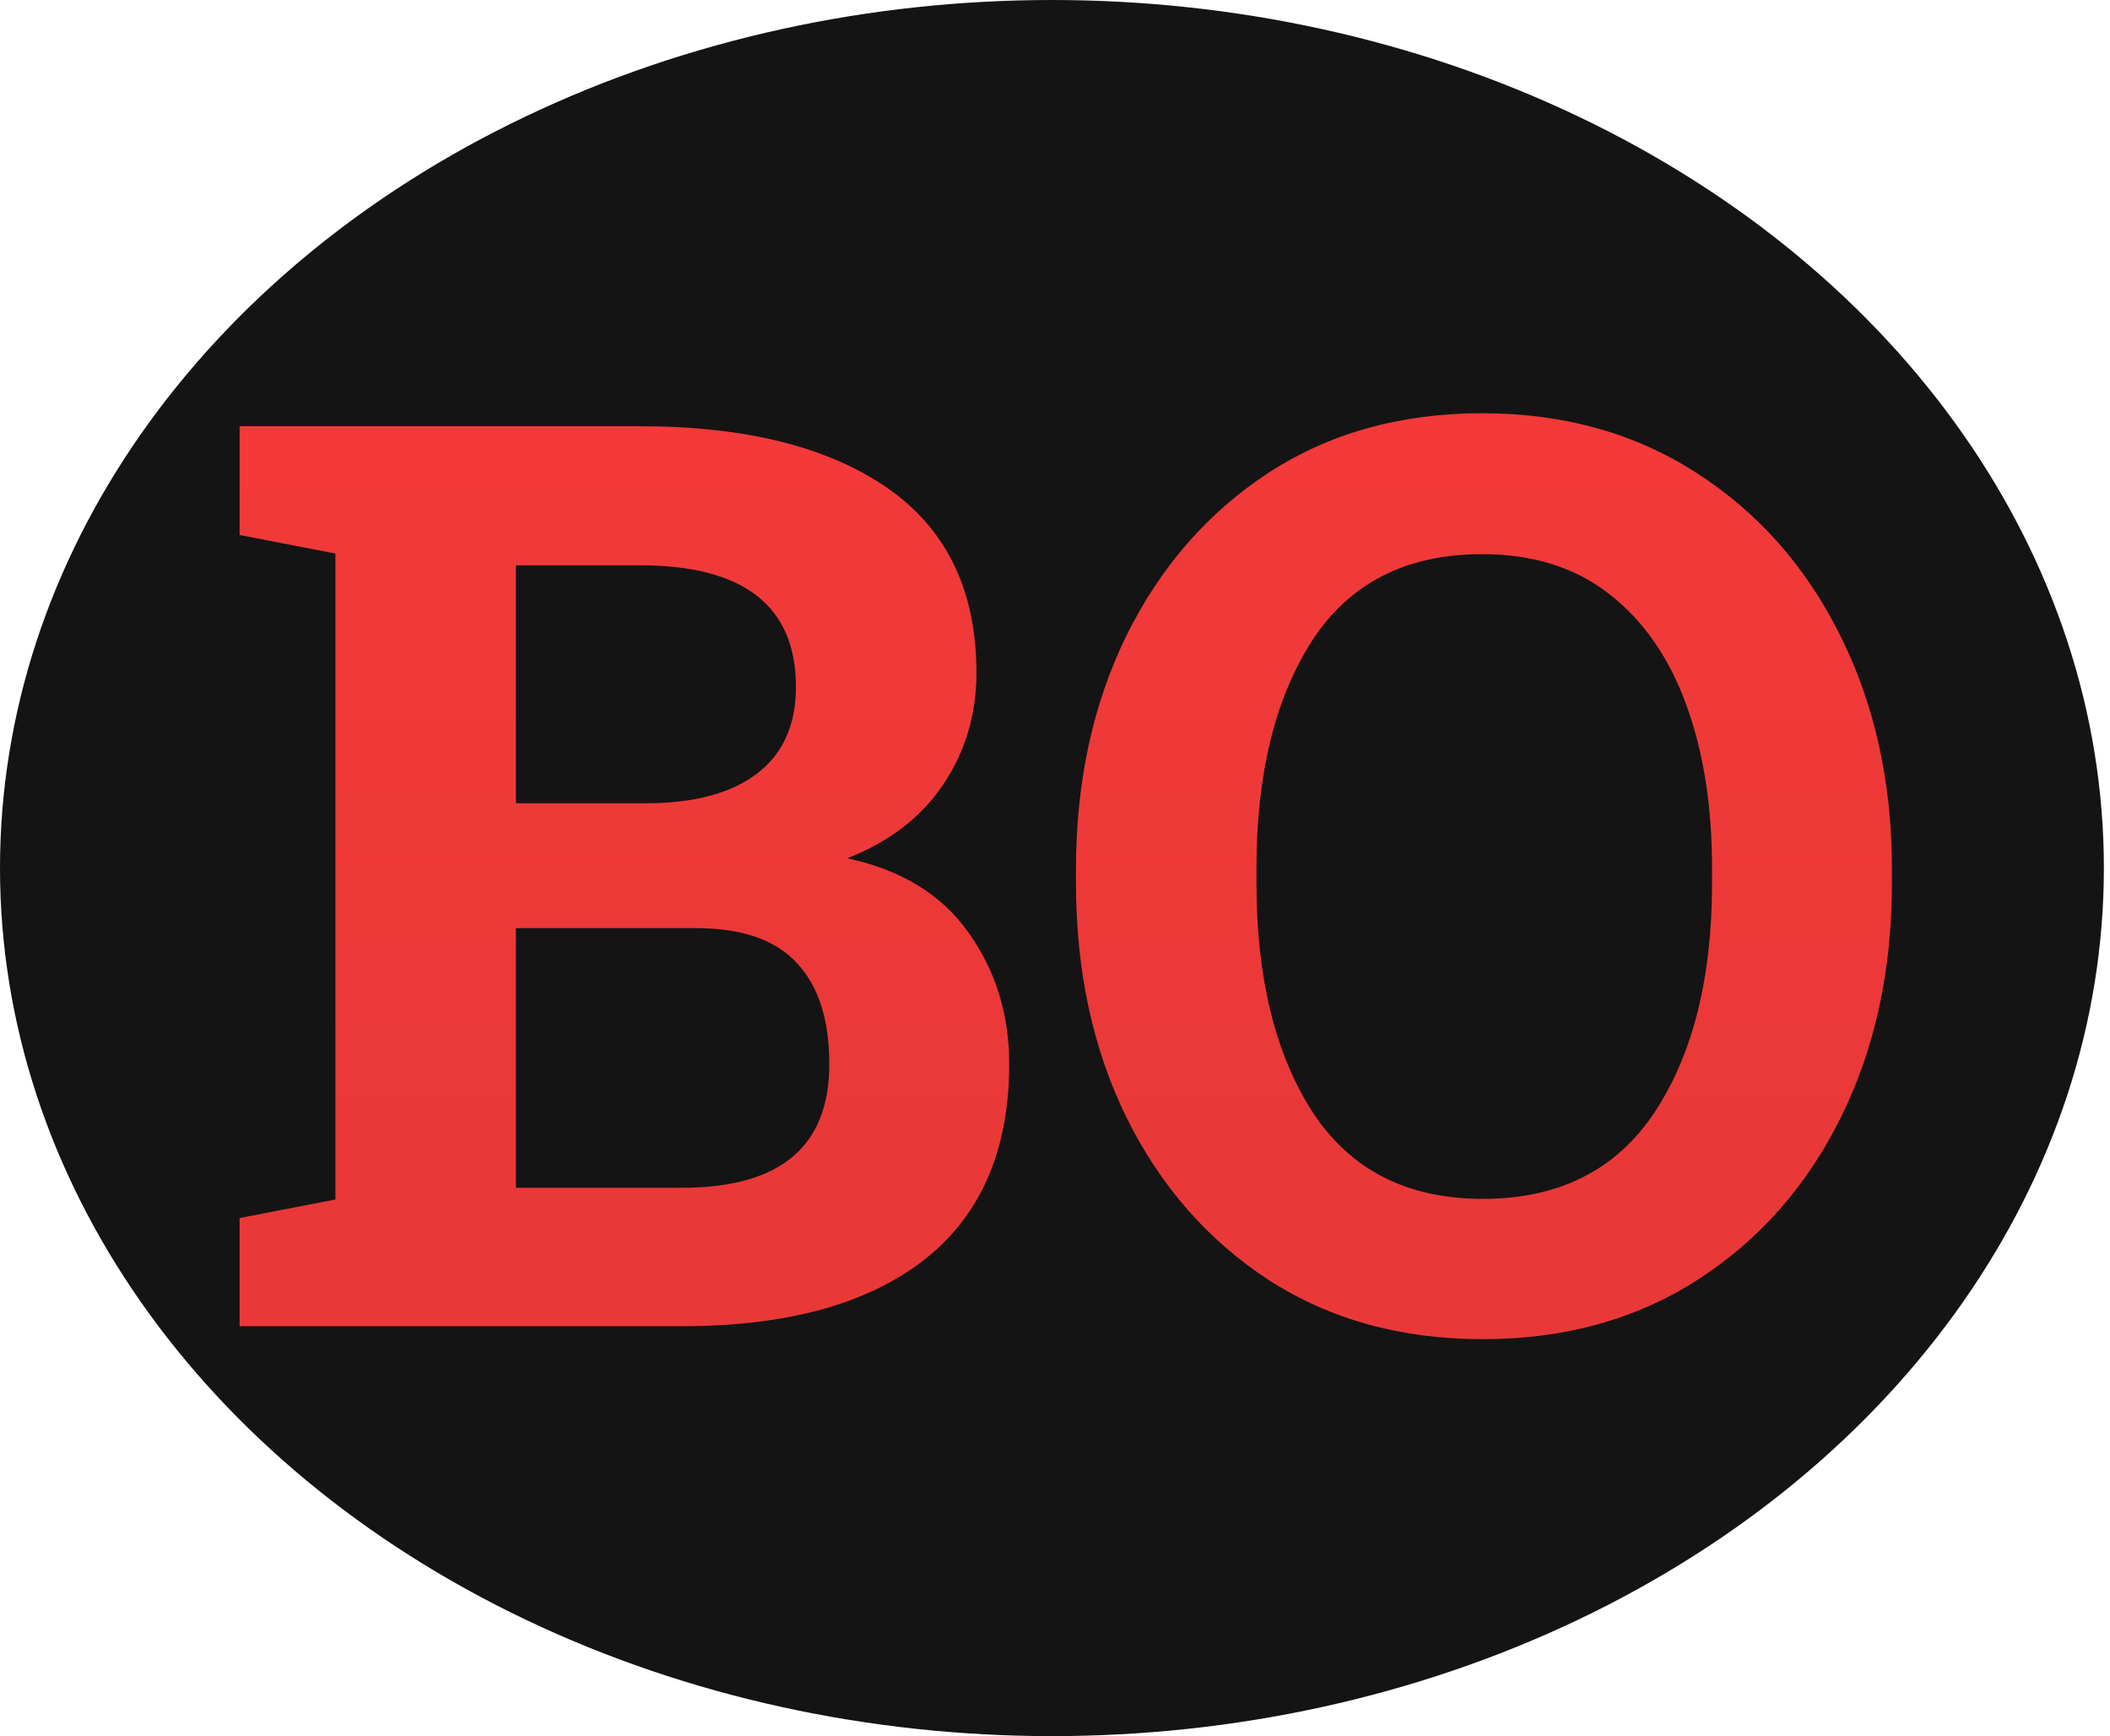
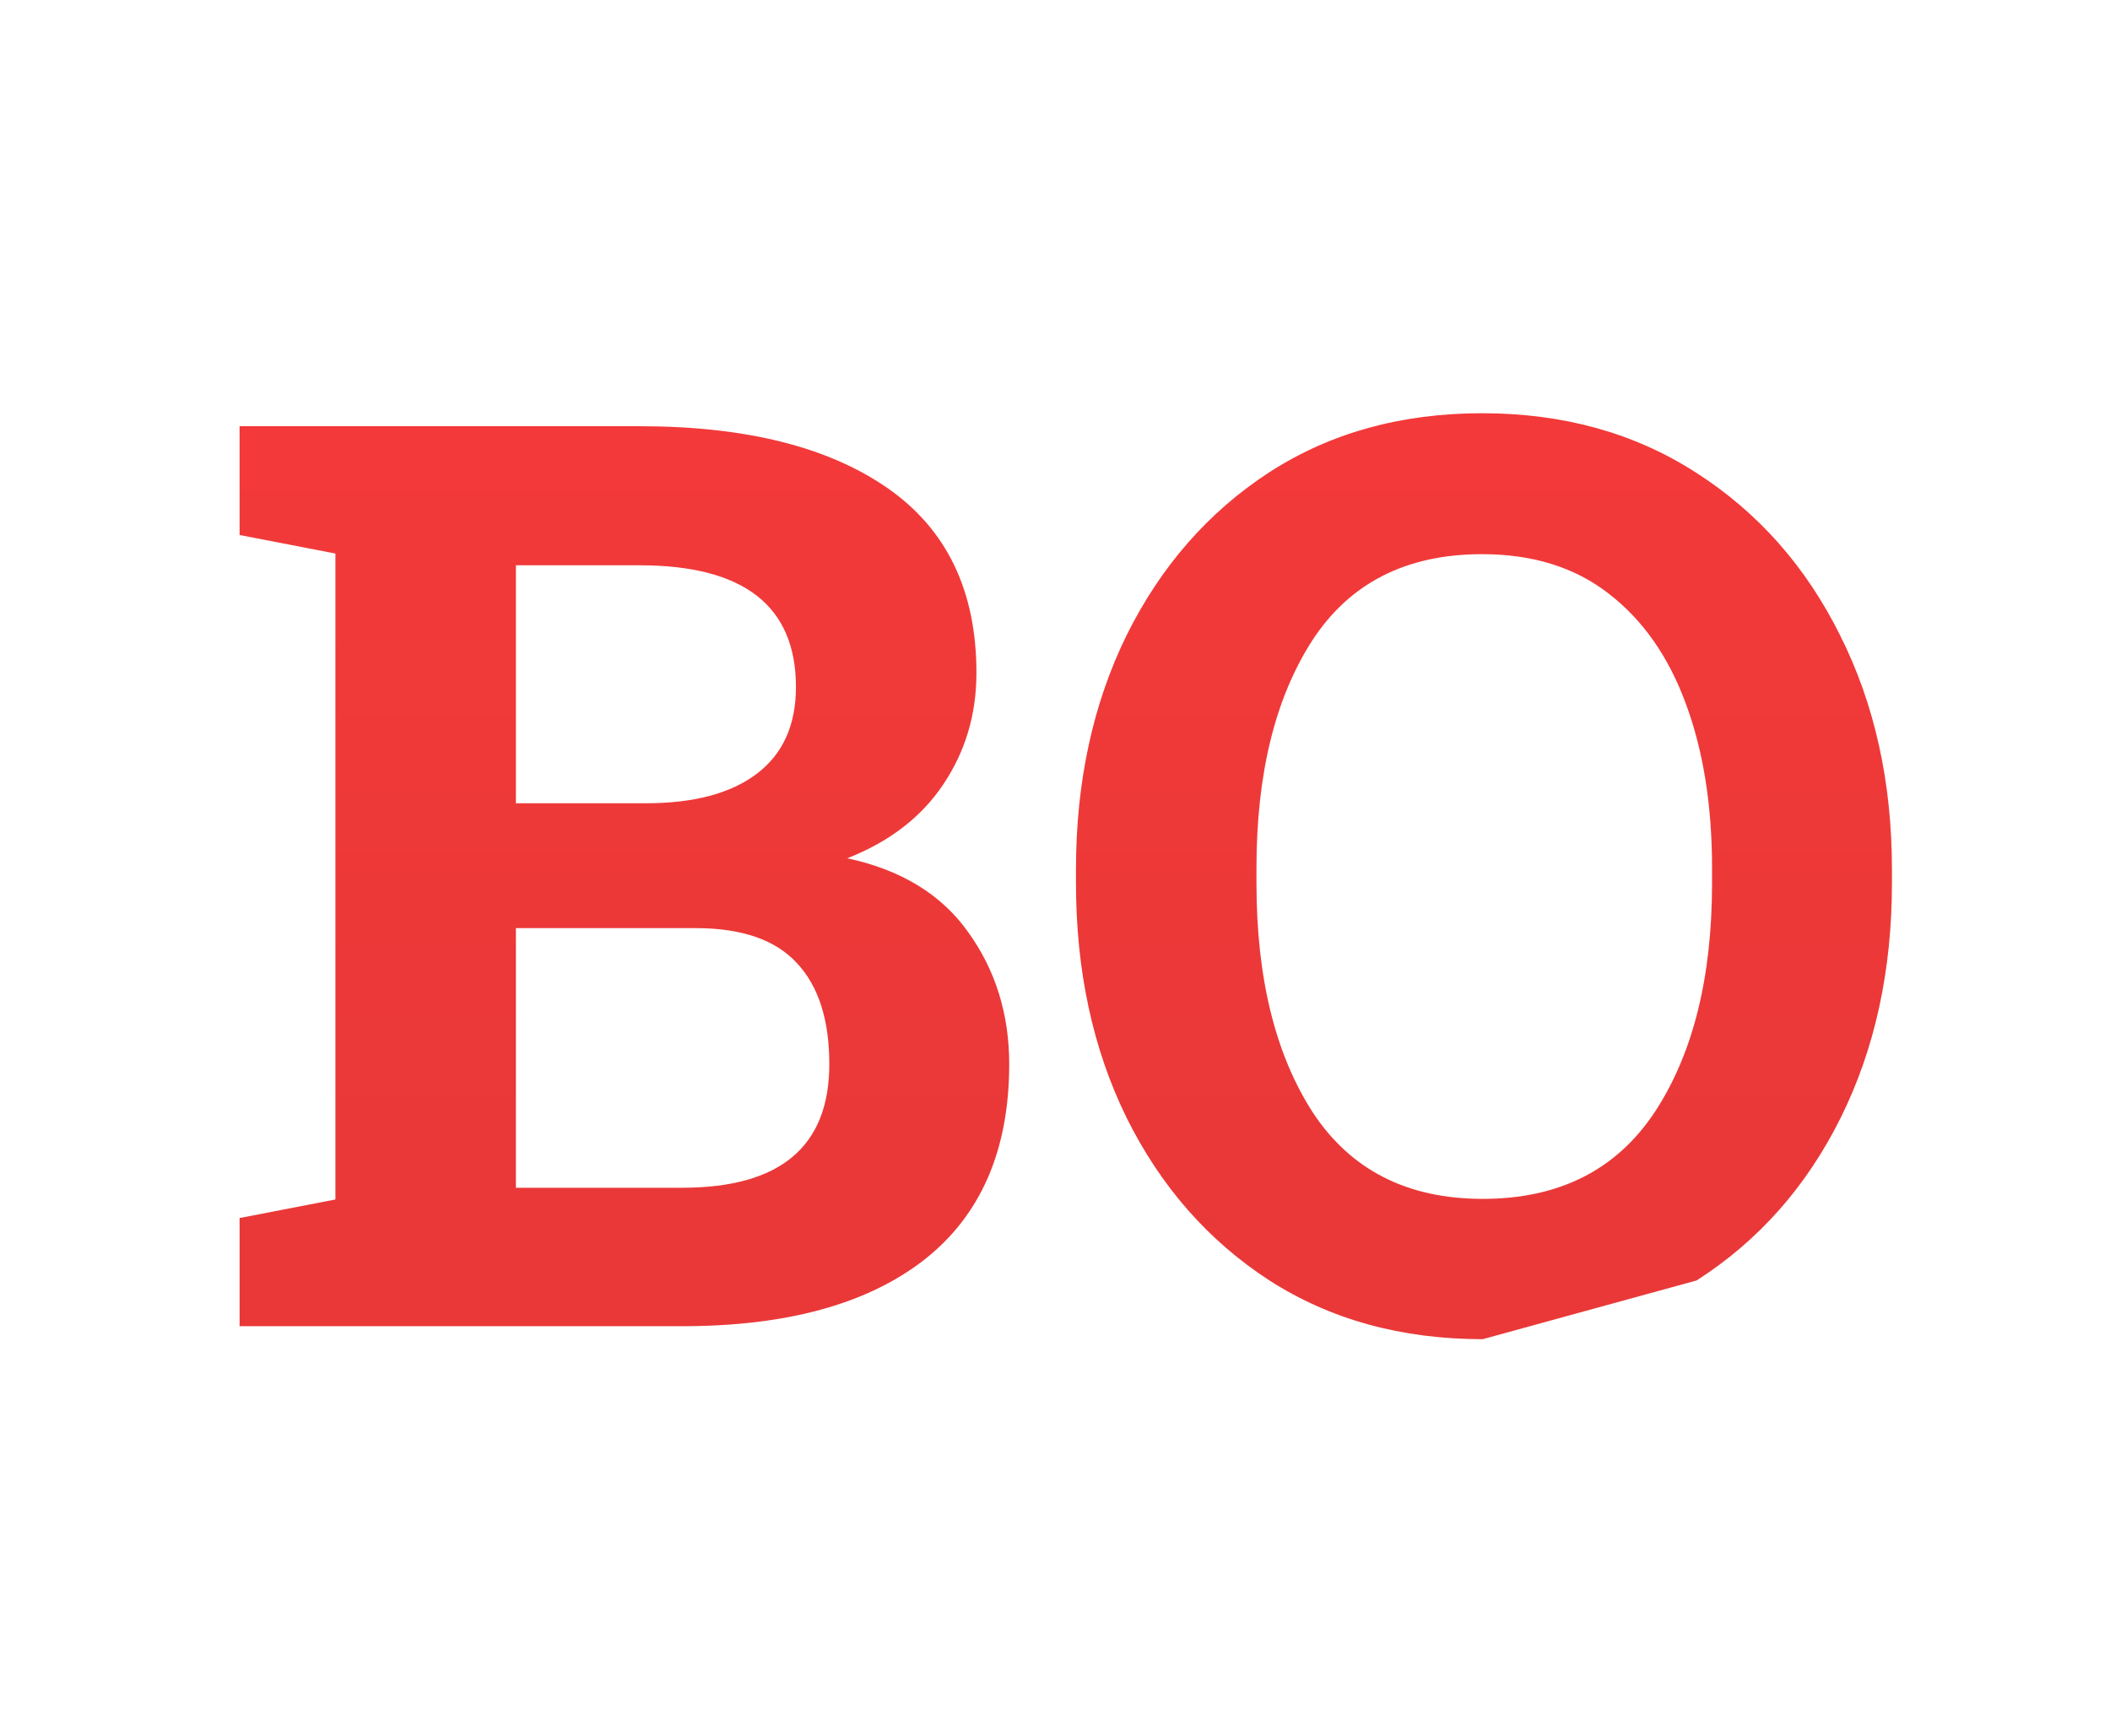
<svg xmlns="http://www.w3.org/2000/svg" width="175" height="144" viewBox="0 0 175 144" fill="none">
-   <ellipse cx="87.246" cy="72" rx="87.246" ry="72" fill="#141414" />
-   <path d="M19.871 110V101.028L27.818 99.49V45.913L19.871 44.375V35.352H53.042C61.827 35.352 68.68 37.06 73.602 40.478C78.523 43.897 80.984 49.006 80.984 55.808C80.984 59.26 80.061 62.353 78.216 65.088C76.404 67.788 73.755 69.822 70.269 71.189C74.747 72.146 78.096 74.197 80.318 77.341C82.574 80.486 83.702 84.126 83.702 88.262C83.702 95.405 81.343 100.823 76.626 104.514C71.91 108.171 65.228 110 56.58 110H19.871ZM42.789 66.626H53.555C57.554 66.626 60.63 65.806 62.784 64.165C64.937 62.524 66.014 60.132 66.014 56.987C66.014 50.254 61.69 46.887 53.042 46.887H42.789V66.626ZM42.789 98.516H56.58C64.715 98.516 68.782 95.098 68.782 88.262C68.782 84.605 67.894 81.819 66.116 79.905C64.339 77.957 61.536 76.982 57.708 76.982H42.789V98.516ZM122.974 111.077C116.241 111.077 110.345 109.453 105.286 106.206C100.228 102.925 96.28 98.43 93.443 92.722C90.64 87.014 89.239 80.52 89.239 73.24V72.112C89.239 64.866 90.64 58.389 93.443 52.681C96.28 46.973 100.21 42.478 105.235 39.197C110.293 35.916 116.189 34.275 122.923 34.275C129.656 34.275 135.569 35.916 140.662 39.197C145.789 42.478 149.771 46.973 152.608 52.681C155.479 58.389 156.915 64.866 156.915 72.112V73.24C156.915 80.52 155.496 87.014 152.659 92.722C149.822 98.43 145.84 102.925 140.713 106.206C135.621 109.453 129.708 111.077 122.974 111.077ZM122.974 99.439C129.297 99.439 134.048 97.046 137.227 92.261C140.406 87.441 141.995 81.101 141.995 73.24V72.009C141.995 66.848 141.277 62.319 139.842 58.423C138.406 54.492 136.27 51.433 133.433 49.246C130.63 47.058 127.127 45.964 122.923 45.964C116.634 45.964 111.934 48.357 108.824 53.142C105.748 57.927 104.209 64.216 104.209 72.009V73.24C104.209 81.101 105.765 87.441 108.875 92.261C112.02 97.046 116.719 99.439 122.974 99.439Z" fill="url(#paint0_linear)" />
+   <path d="M19.871 110V101.028L27.818 99.49V45.913L19.871 44.375V35.352H53.042C61.827 35.352 68.68 37.06 73.602 40.478C78.523 43.897 80.984 49.006 80.984 55.808C80.984 59.26 80.061 62.353 78.216 65.088C76.404 67.788 73.755 69.822 70.269 71.189C74.747 72.146 78.096 74.197 80.318 77.341C82.574 80.486 83.702 84.126 83.702 88.262C83.702 95.405 81.343 100.823 76.626 104.514C71.91 108.171 65.228 110 56.58 110H19.871ZM42.789 66.626H53.555C57.554 66.626 60.63 65.806 62.784 64.165C64.937 62.524 66.014 60.132 66.014 56.987C66.014 50.254 61.69 46.887 53.042 46.887H42.789V66.626ZM42.789 98.516H56.58C64.715 98.516 68.782 95.098 68.782 88.262C68.782 84.605 67.894 81.819 66.116 79.905C64.339 77.957 61.536 76.982 57.708 76.982H42.789V98.516ZM122.974 111.077C116.241 111.077 110.345 109.453 105.286 106.206C100.228 102.925 96.28 98.43 93.443 92.722C90.64 87.014 89.239 80.52 89.239 73.24V72.112C89.239 64.866 90.64 58.389 93.443 52.681C96.28 46.973 100.21 42.478 105.235 39.197C110.293 35.916 116.189 34.275 122.923 34.275C129.656 34.275 135.569 35.916 140.662 39.197C145.789 42.478 149.771 46.973 152.608 52.681C155.479 58.389 156.915 64.866 156.915 72.112V73.24C156.915 80.52 155.496 87.014 152.659 92.722C149.822 98.43 145.84 102.925 140.713 106.206ZM122.974 99.439C129.297 99.439 134.048 97.046 137.227 92.261C140.406 87.441 141.995 81.101 141.995 73.24V72.009C141.995 66.848 141.277 62.319 139.842 58.423C138.406 54.492 136.27 51.433 133.433 49.246C130.63 47.058 127.127 45.964 122.923 45.964C116.634 45.964 111.934 48.357 108.824 53.142C105.748 57.927 104.209 64.216 104.209 72.009V73.24C104.209 81.101 105.765 87.441 108.875 92.261C112.02 97.046 116.719 99.439 122.974 99.439Z" fill="url(#paint0_linear)" />
  <defs>
    <linearGradient id="paint0_linear" x1="90" y1="0" x2="90" y2="94" gradientUnits="userSpaceOnUse">
      <stop stop-color="#F93A3A" />
      <stop offset="1" stop-color="#EA3838" />
    </linearGradient>
  </defs>
</svg>